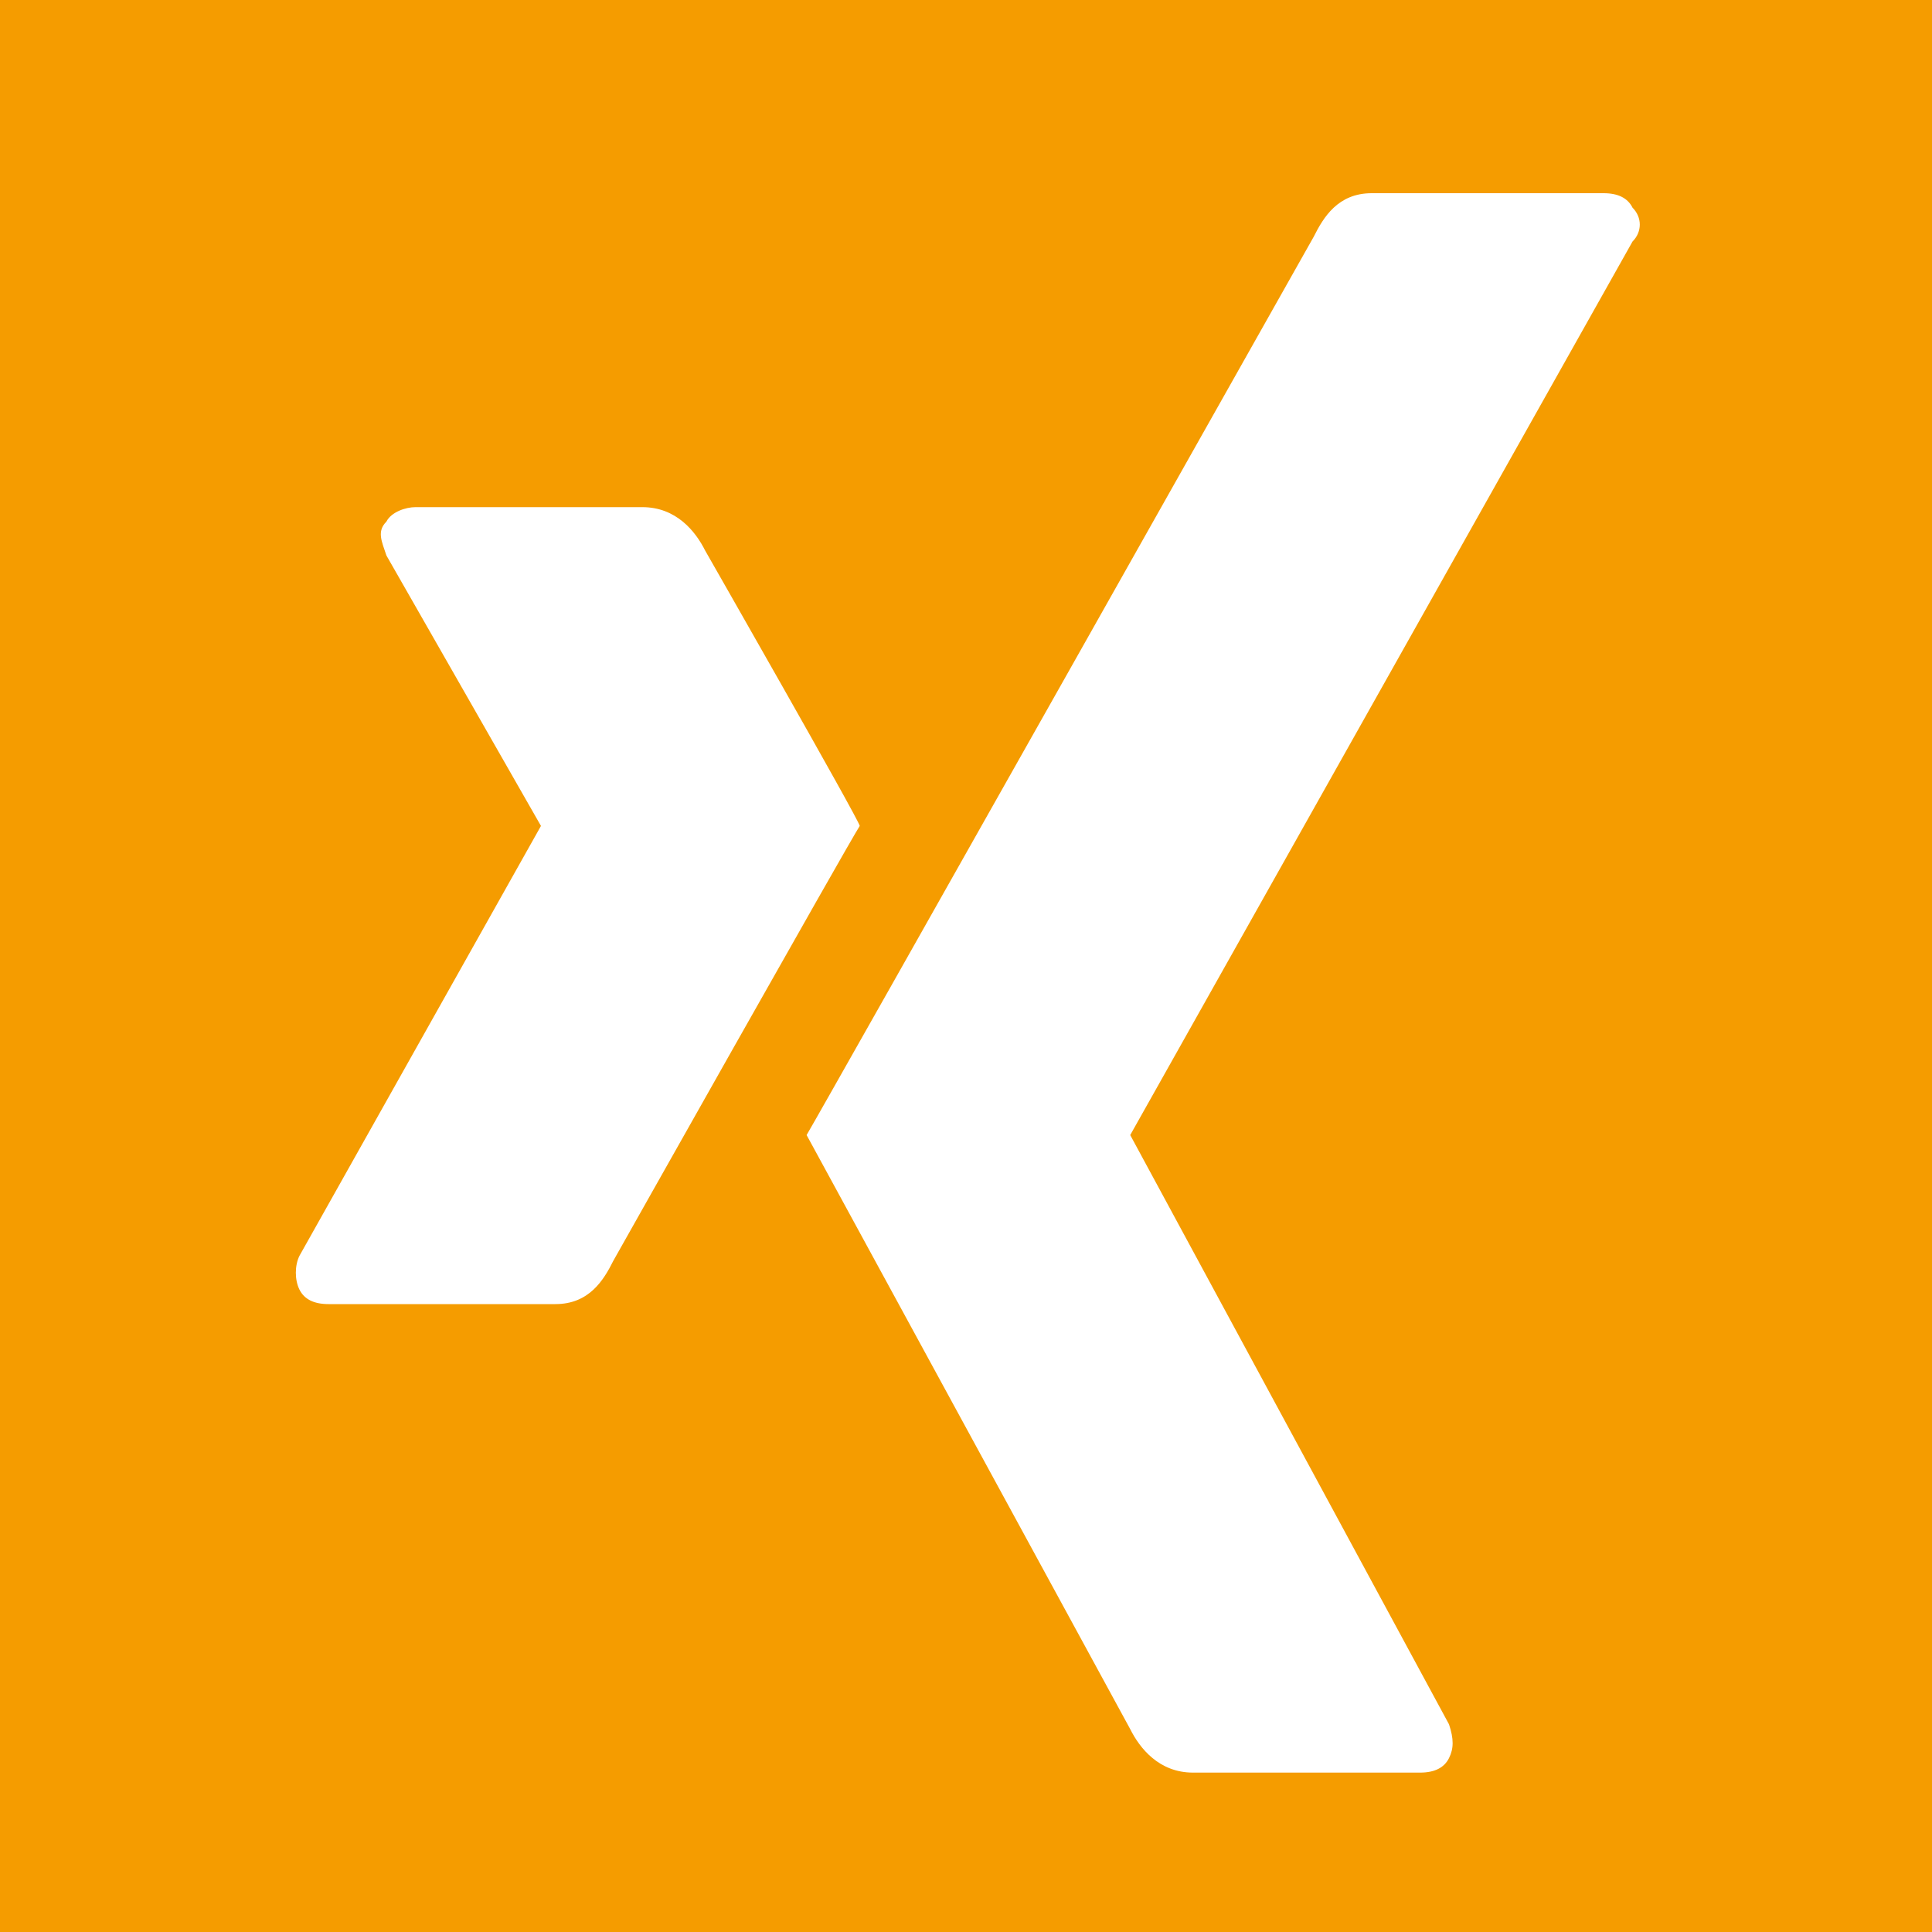
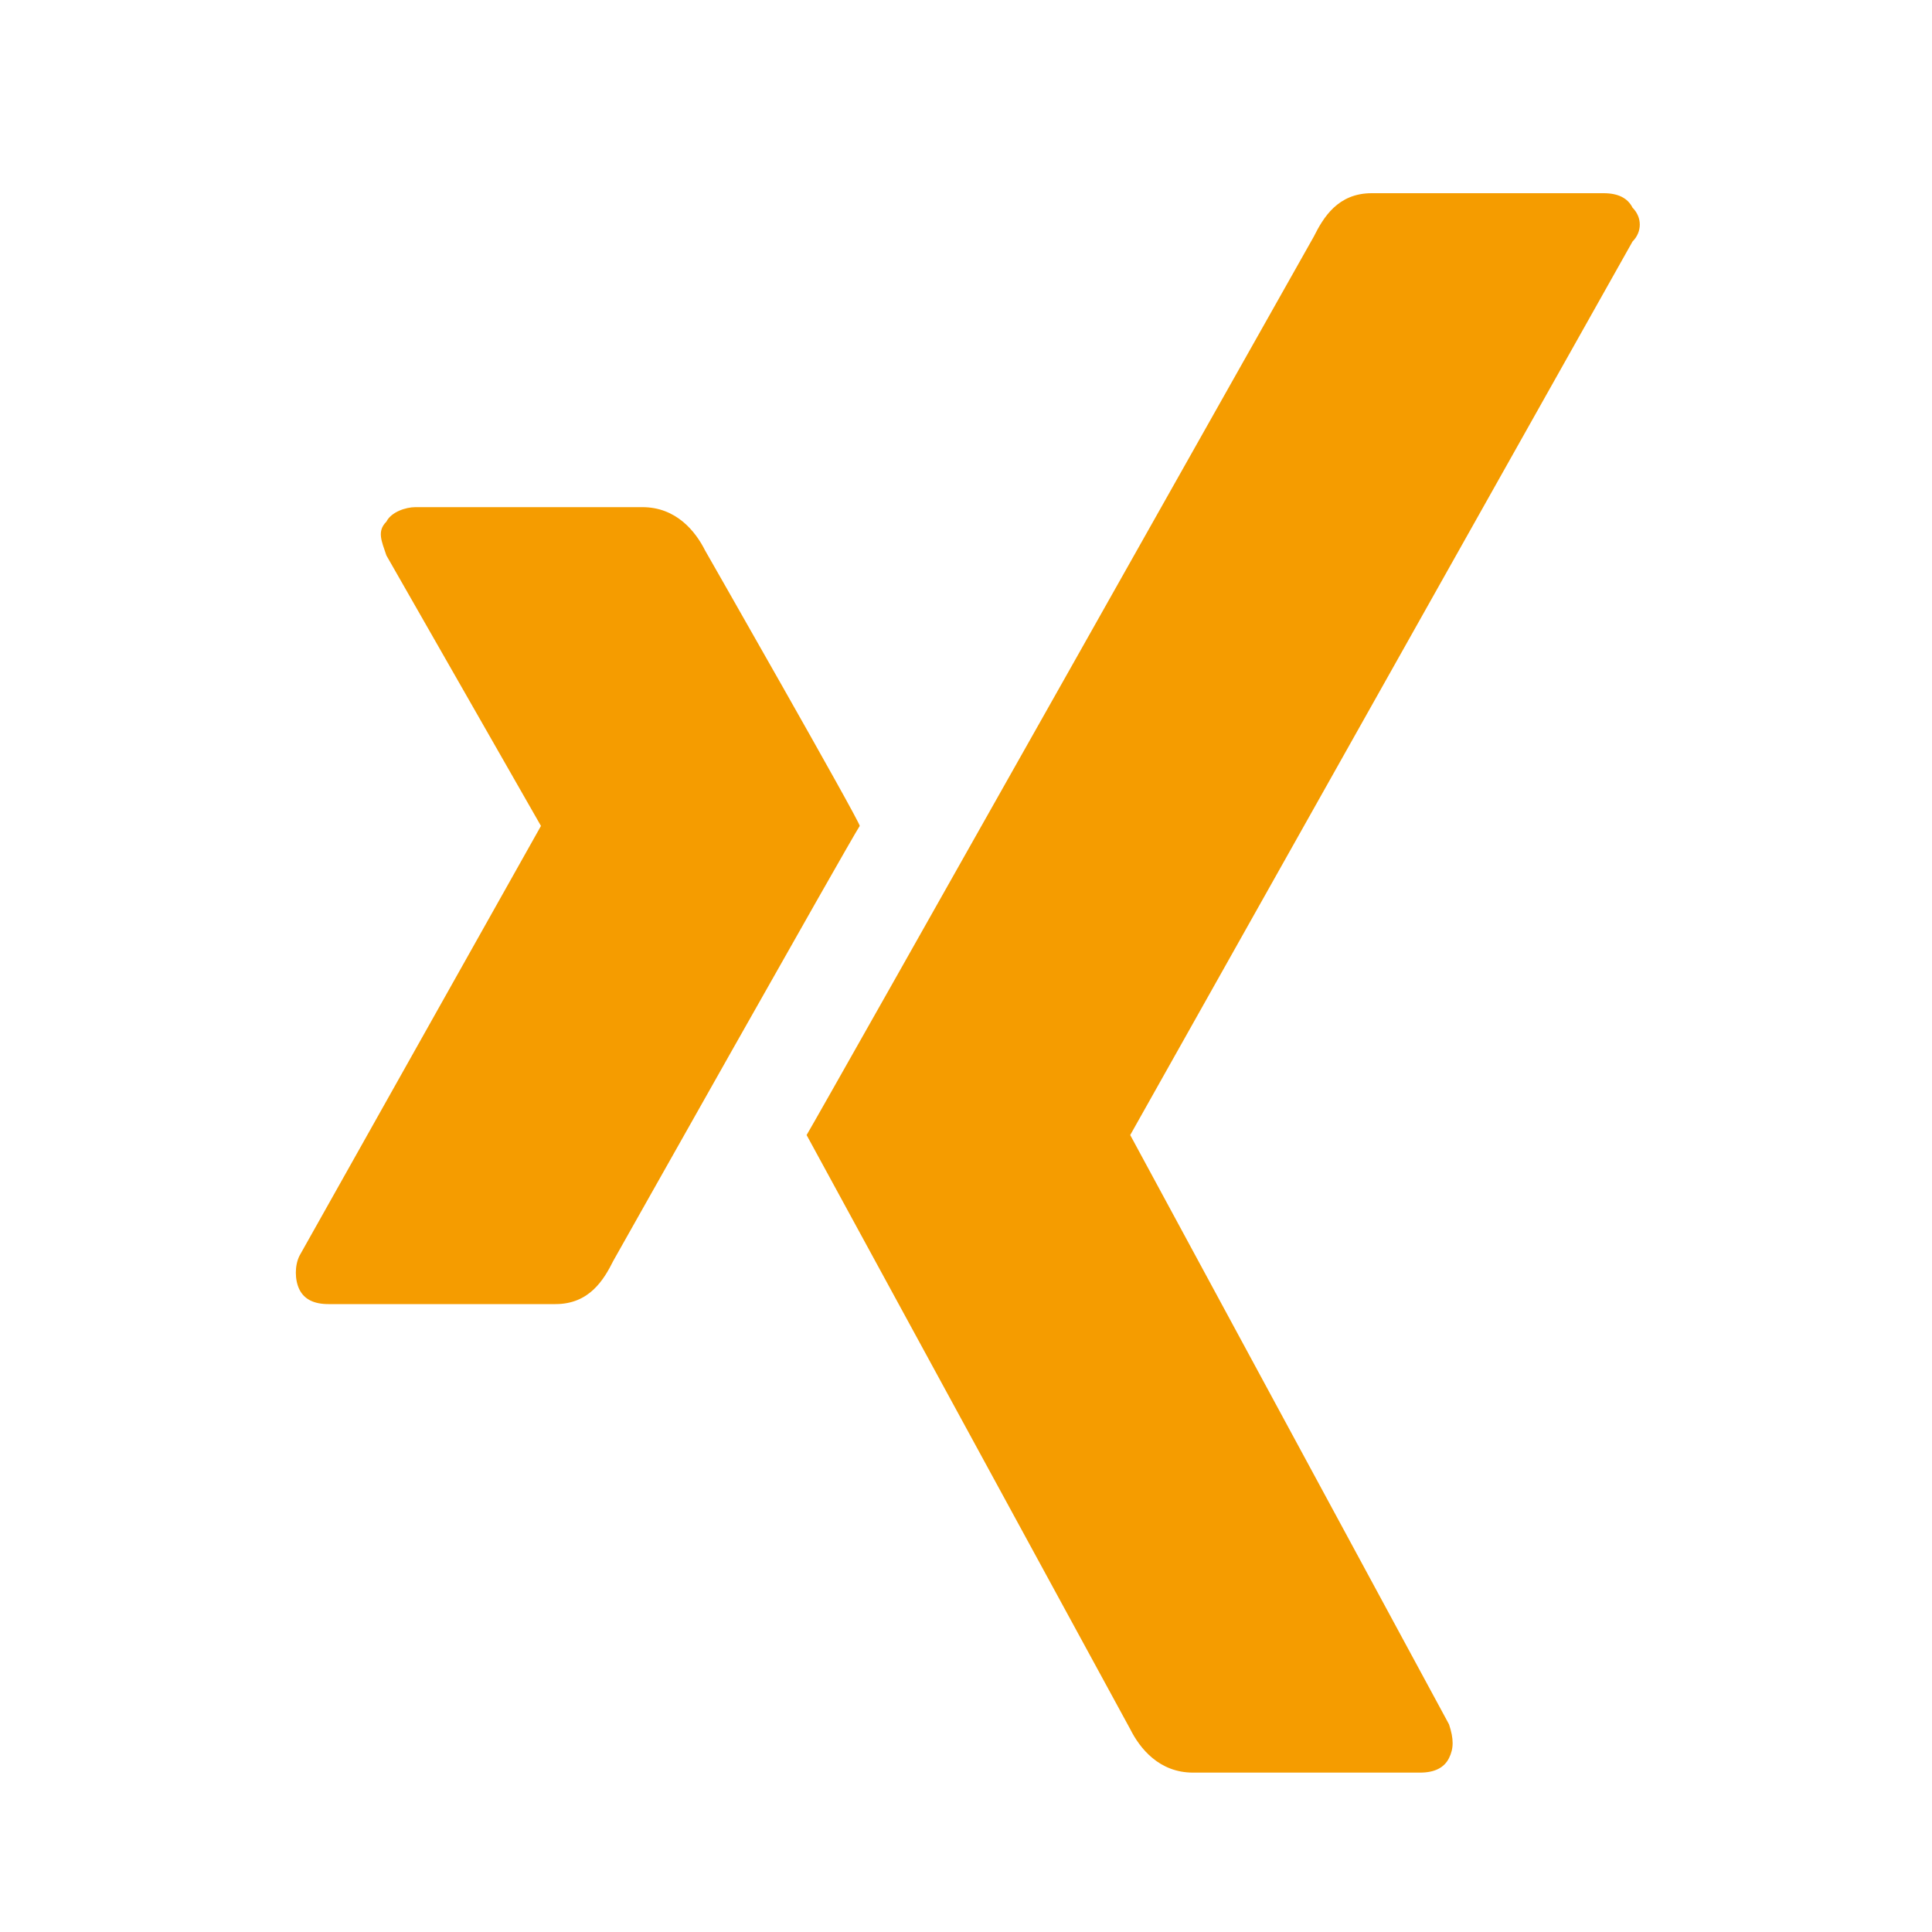
<svg xmlns="http://www.w3.org/2000/svg" version="1.1" id="Ebene_1" x="0px" y="0px" viewBox="0 0 40 40" style="enable-background:new 0 0 40 40;" xml:space="preserve">
  <style type="text/css">
	.st0{fill:#F59C00;}
</style>
-   <path class="st0" d="M0,0v40h40V0H0z M11.5,27H6.8c-0.3,0-0.5-0.1-0.6-0.3c-0.1-0.2-0.1-0.5,0-0.7l5-8.9c0,0,0,0,0,0L8,11.5  c-0.1-0.3-0.2-0.5,0-0.7c0.1-0.2,0.4-0.3,0.6-0.3h4.7c0.7,0,1.1,0.5,1.3,0.9c0,0,3.2,5.6,3.2,5.7c-0.2,0.3-5.1,9-5.1,9  C12.5,26.5,12.2,27,11.5,27z M33.8,5L23.4,23.5c0,0,0,0,0,0L30,35.7c0.1,0.3,0.1,0.5,0,0.7c-0.1,0.2-0.3,0.3-0.6,0.3h-4.7  c-0.7,0-1.1-0.5-1.3-0.9c0,0-6.7-12.3-6.7-12.3C17,23,27.2,4.9,27.2,4.9C27.4,4.5,27.7,4,28.4,4h4.8c0.3,0,0.5,0.1,0.6,0.3  C34,4.5,34,4.8,33.8,5z" />
+   <path class="st0" d="M0,0v40h40H0z M11.5,27H6.8c-0.3,0-0.5-0.1-0.6-0.3c-0.1-0.2-0.1-0.5,0-0.7l5-8.9c0,0,0,0,0,0L8,11.5  c-0.1-0.3-0.2-0.5,0-0.7c0.1-0.2,0.4-0.3,0.6-0.3h4.7c0.7,0,1.1,0.5,1.3,0.9c0,0,3.2,5.6,3.2,5.7c-0.2,0.3-5.1,9-5.1,9  C12.5,26.5,12.2,27,11.5,27z M33.8,5L23.4,23.5c0,0,0,0,0,0L30,35.7c0.1,0.3,0.1,0.5,0,0.7c-0.1,0.2-0.3,0.3-0.6,0.3h-4.7  c-0.7,0-1.1-0.5-1.3-0.9c0,0-6.7-12.3-6.7-12.3C17,23,27.2,4.9,27.2,4.9C27.4,4.5,27.7,4,28.4,4h4.8c0.3,0,0.5,0.1,0.6,0.3  C34,4.5,34,4.8,33.8,5z" />
</svg>